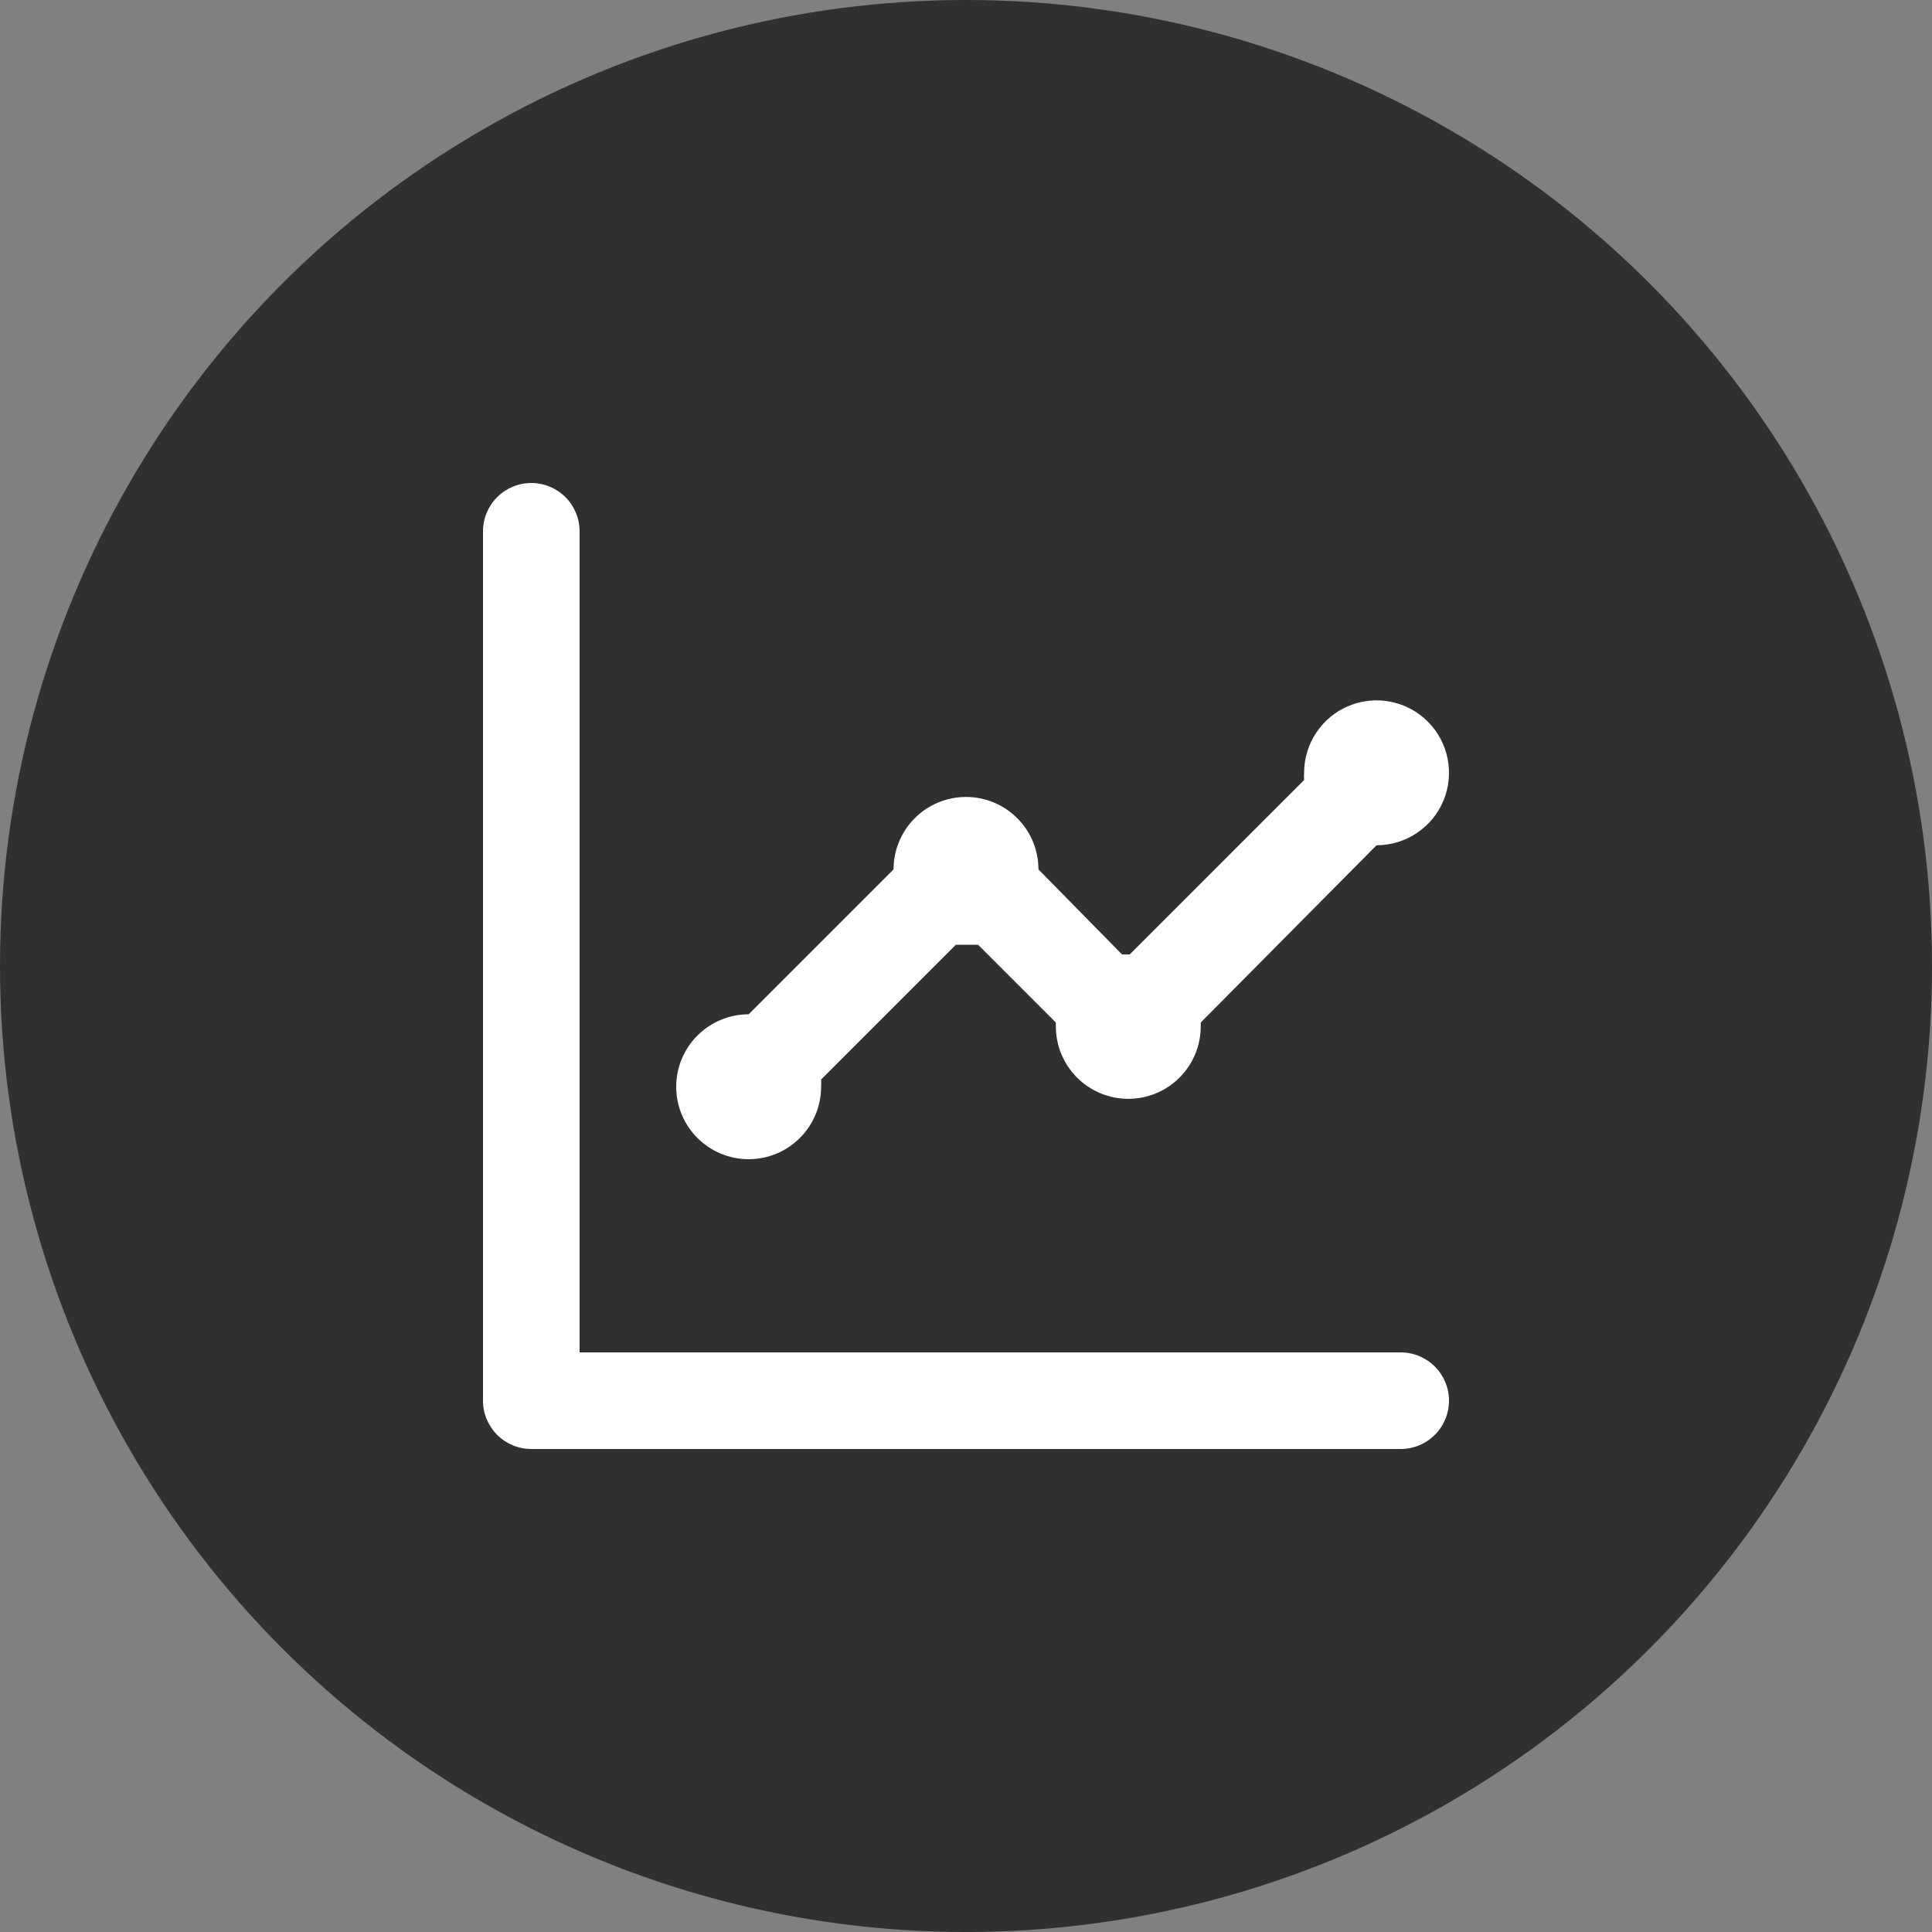
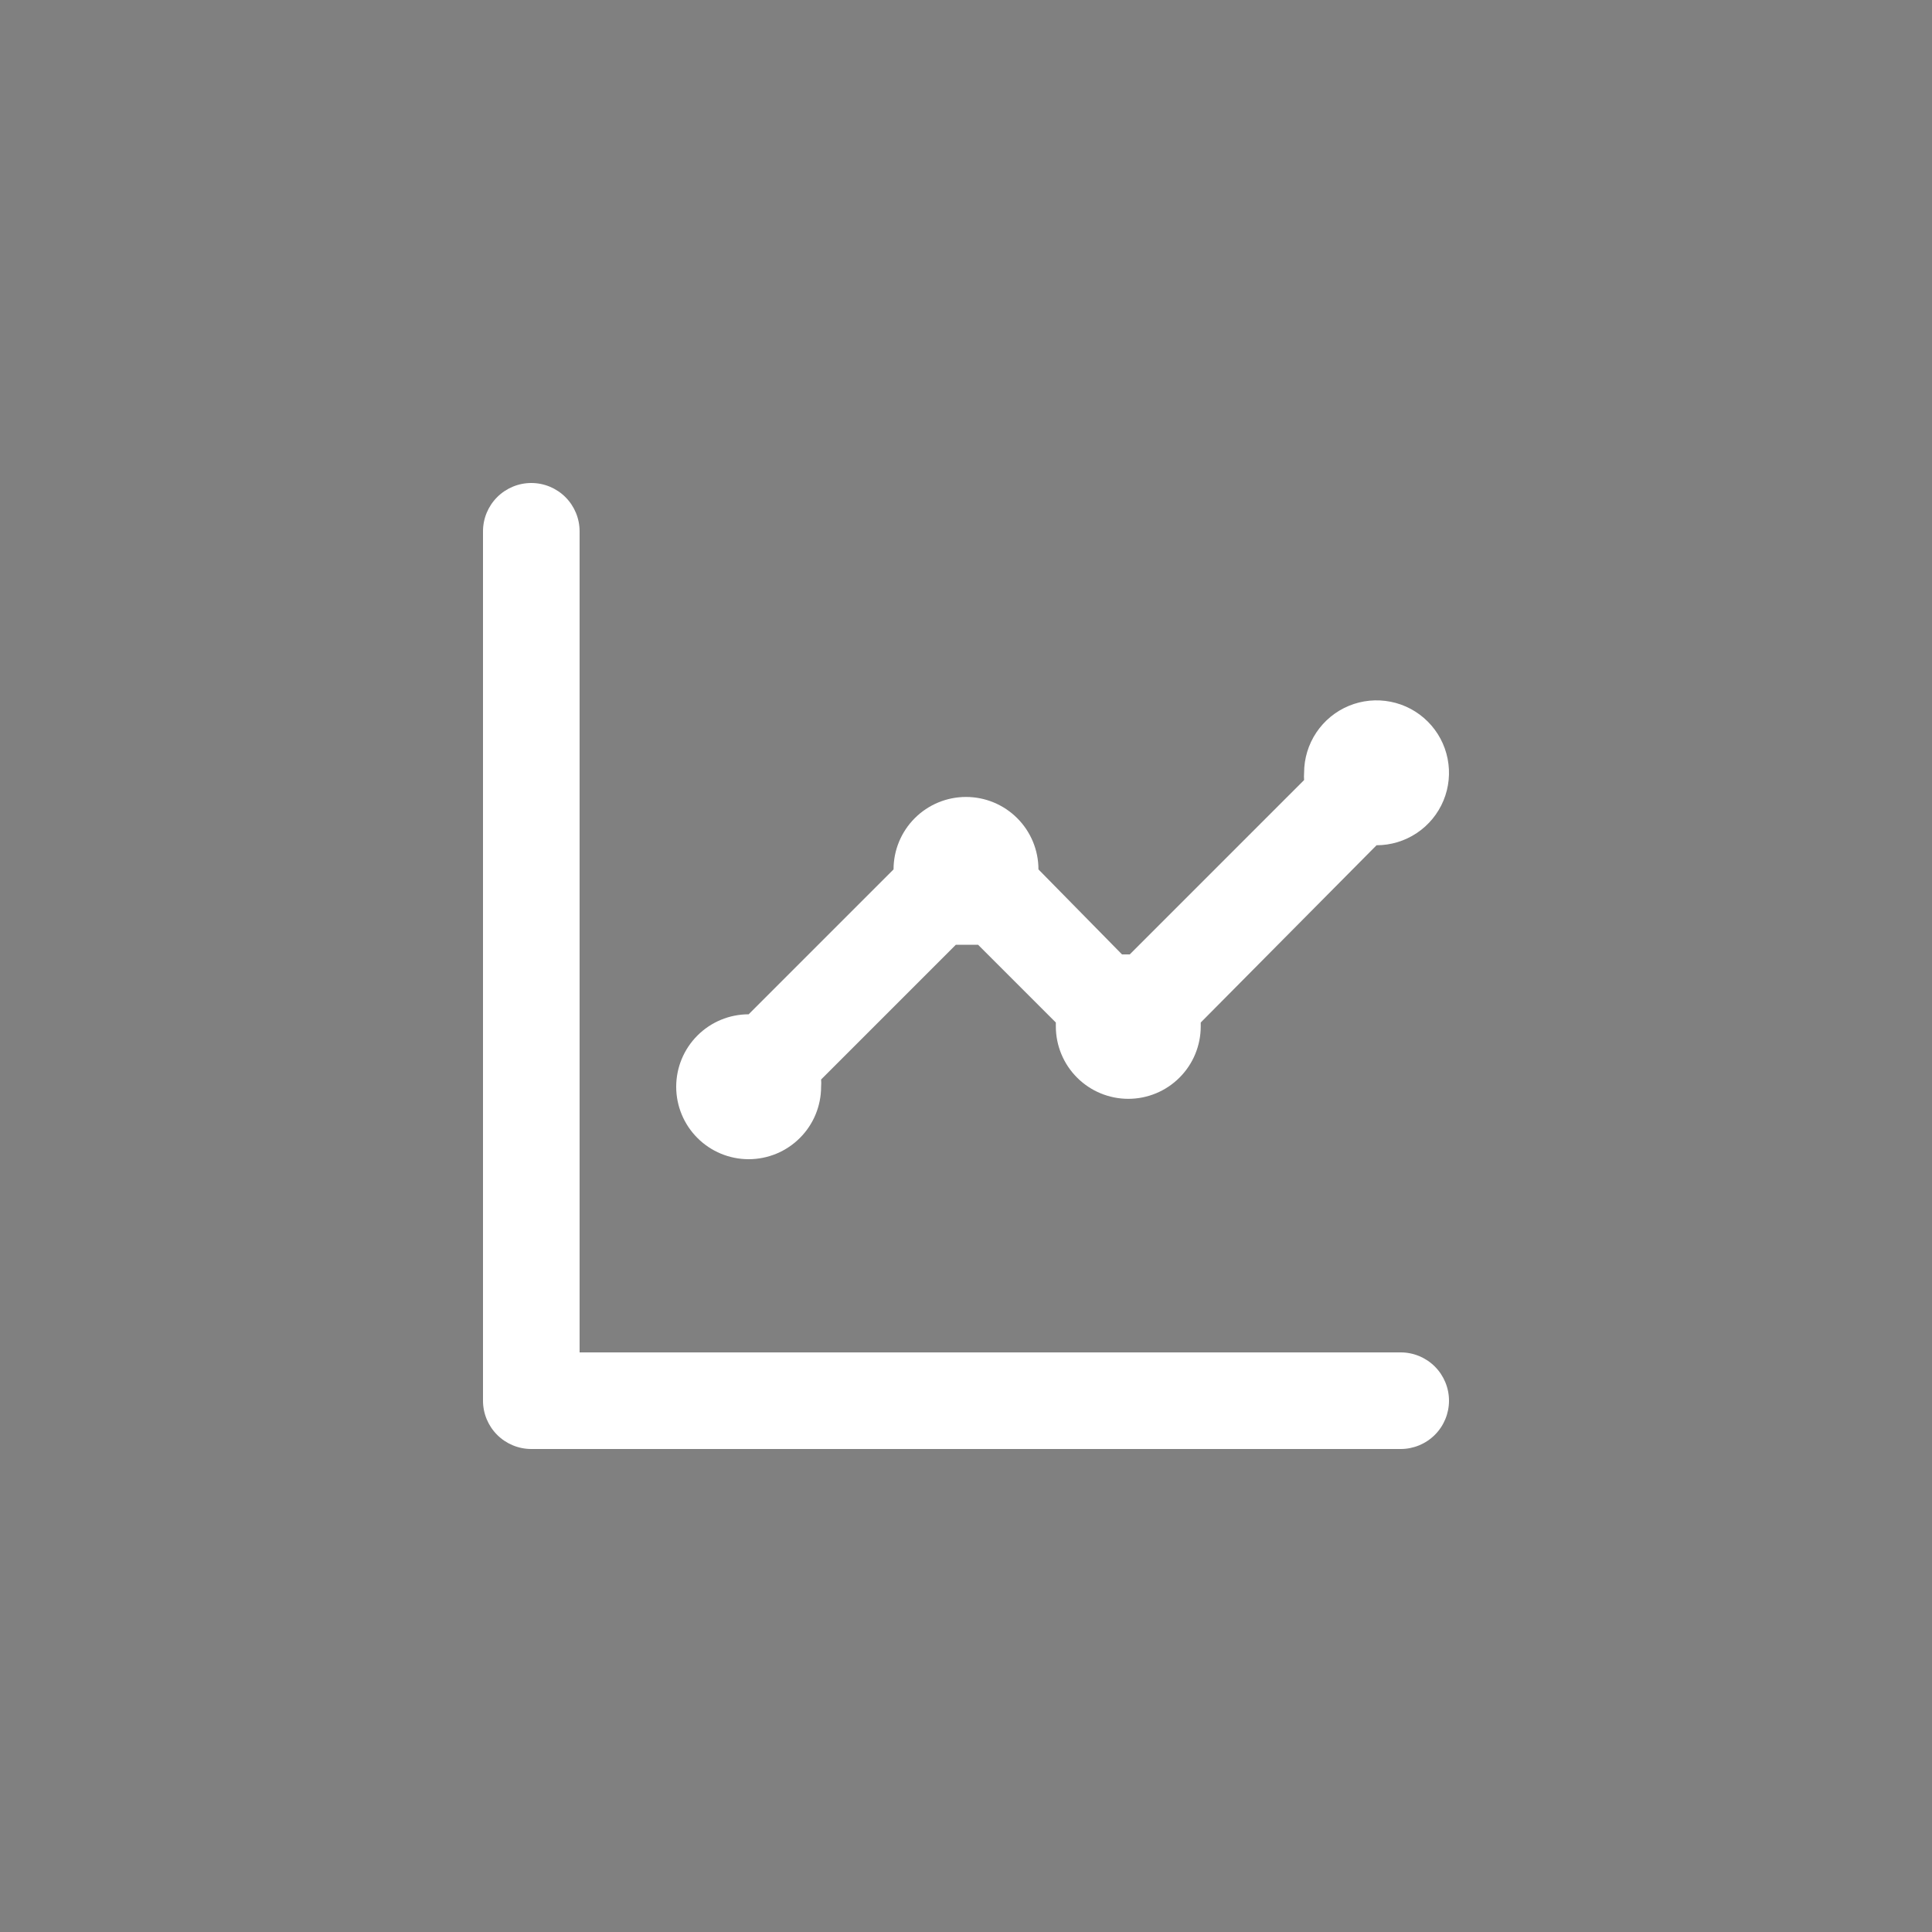
<svg xmlns="http://www.w3.org/2000/svg" width="80" height="80" viewBox="0 0 80 80" fill="none">
  <rect x="0" y="0" width="80" height="80" fill="#808080" stroke="none" />
-   <circle cx="40" cy="40" r="40" fill="#303030" />
  <path d="M31 48C31.796 48 32.559 47.684 33.121 47.121C33.684 46.559 34 45.796 34 45C34.008 44.9 34.008 44.8 34 44.7L39.58 39.12H40.5L43.72 42.34V42.5C43.72 43.296 44.036 44.059 44.599 44.621C45.161 45.184 45.924 45.5 46.72 45.5C47.516 45.5 48.279 45.184 48.841 44.621C49.404 44.059 49.72 43.296 49.72 42.5V42.34L57 35C57.593 35 58.173 34.824 58.667 34.494C59.16 34.165 59.545 33.696 59.772 33.148C59.999 32.6 60.058 31.997 59.942 31.415C59.827 30.833 59.541 30.298 59.121 29.879C58.702 29.459 58.167 29.173 57.585 29.058C57.003 28.942 56.4 29.001 55.852 29.228C55.304 29.455 54.835 29.84 54.506 30.333C54.176 30.827 54 31.407 54 32C53.992 32.1 53.992 32.2 54 32.3L46.78 39.52H46.46L43 36C43 35.204 42.684 34.441 42.121 33.879C41.559 33.316 40.796 33 40 33C39.204 33 38.441 33.316 37.879 33.879C37.316 34.441 37 35.204 37 36L31 42C30.204 42 29.441 42.316 28.879 42.879C28.316 43.441 28 44.204 28 45C28 45.796 28.316 46.559 28.879 47.121C29.441 47.684 30.204 48 31 48ZM58 56H24V22C24 21.47 23.789 20.961 23.414 20.586C23.039 20.211 22.53 20 22 20C21.47 20 20.961 20.211 20.586 20.586C20.211 20.961 20 21.47 20 22V58C20 58.53 20.211 59.039 20.586 59.414C20.961 59.789 21.47 60 22 60H58C58.53 60 59.039 59.789 59.414 59.414C59.789 59.039 60 58.53 60 58C60 57.47 59.789 56.961 59.414 56.586C59.039 56.211 58.53 56 58 56Z" fill="white" />
</svg>